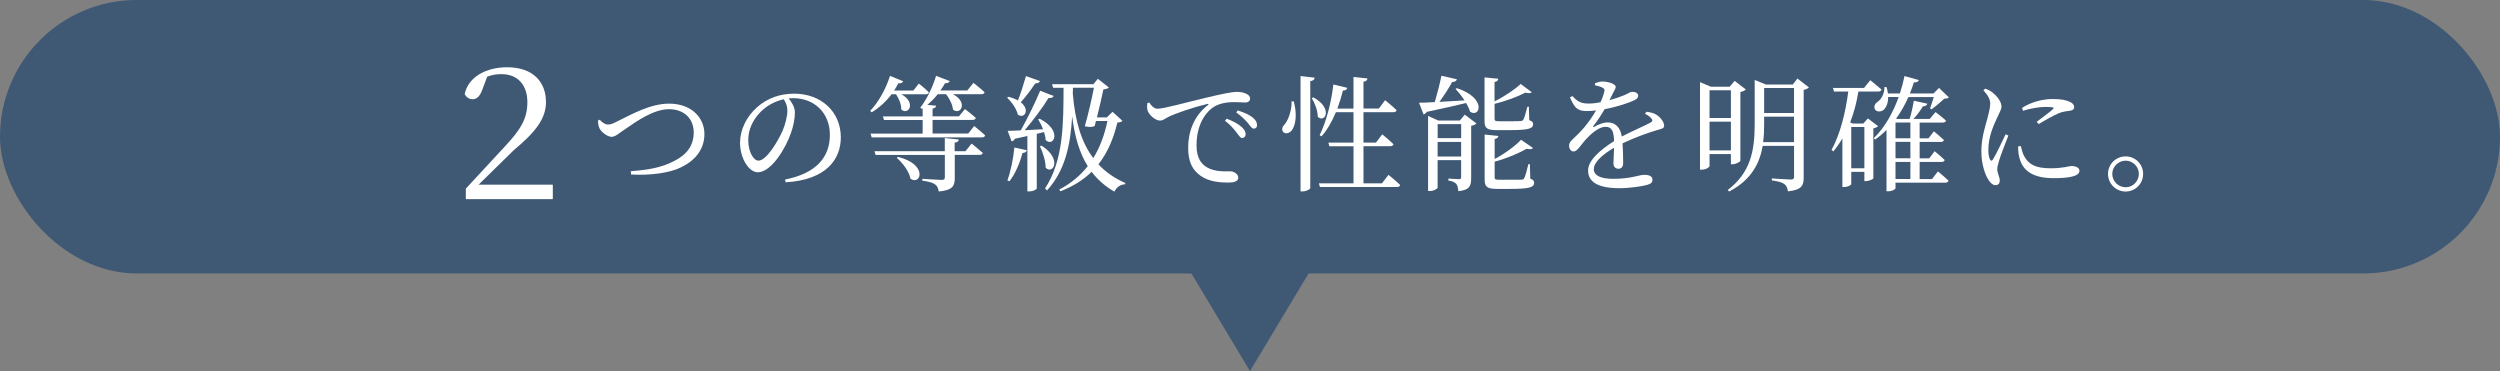
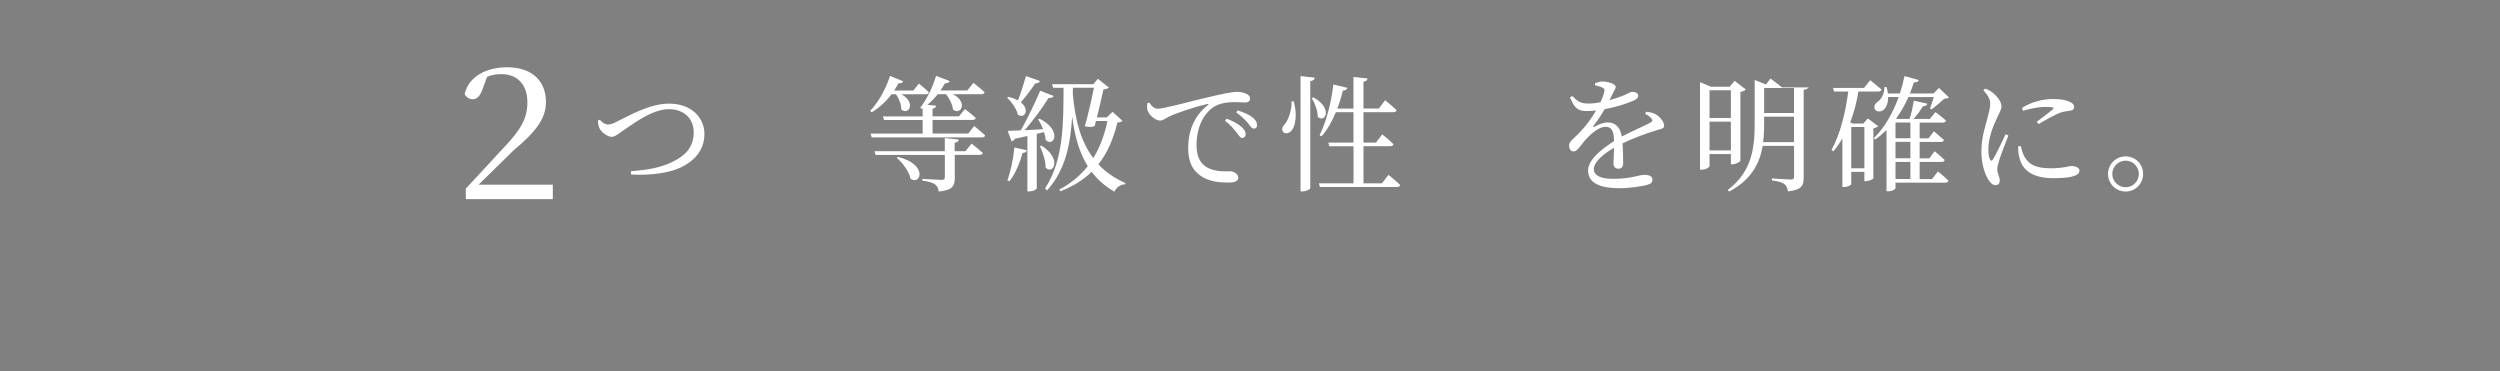
<svg xmlns="http://www.w3.org/2000/svg" id="_レイヤー_2" viewBox="0 0 640 95">
  <rect x="0" y="0" width="640" height="95" fill="#808080" stroke="none" />
  <defs>
    <style>.cls-1{fill:#3f5874;}.cls-1,.cls-2{stroke-width:0px;}.cls-2{fill:#fff;}</style>
  </defs>
  <g id="_レイヤー_1-2">
-     <rect class="cls-1" x="0" y="0" width="640" height="70" rx="35" ry="35" />
-     <polygon class="cls-1" points="347 50 320 95 293 50 347 50" />
    <path class="cls-2" d="M141.52,47.27v3.7h-22.27v-2.68l9.86-10.65c4.18-4.44,5.9-7.26,5.9-11.49s-2.33-7.17-6.65-7.17c-1.32,0-2.42.18-3.65.66l-1.23,3.3c-.66,1.85-1.5,2.46-2.51,2.46-.84,0-1.58-.48-2.02-1.32.97-4.44,5.54-6.86,10.87-6.86,6.73,0,9.95,3.83,9.95,8.93,0,4.22-2.68,7.66-8.27,12.32l-8.98,8.8h19.01Z" />
    <path class="cls-2" d="M153.51,30.63c.61.7,1.41,1.25,2.11,1.25.58,0,1.09-.1,2.59-.9,3.26-1.57,8.16-4.45,13.06-4.45,5.86,0,9.06,3.71,9.06,7.78s-2.53,6.85-5.95,8.51c-3.01,1.5-7.94,2.11-12.83,1.86l-.06-.86c4.32-.32,7.74-.86,11.01-2.56,3.36-1.66,5.09-4,5.09-7.39s-2.37-5.92-6.34-5.92-8.45,3.23-10.66,4.74c-2.21,1.44-3.01,2.34-4.03,2.34s-2.56-1.15-3.07-2.14c-.32-.61-.35-1.31-.45-1.98l.48-.26Z" />
-     <path class="cls-2" d="M200.96,45.96c7.9-1.54,11.49-5.66,11.49-11.42s-4.1-9.41-9.38-9.41c-.38,0-.77.03-1.18.06.83,1.02,1.6,2.27,1.6,3.58,0,1.57-.35,3.46-1.02,5.31-1.34,3.9-5.02,10.02-8.48,10.02-2.27,0-4.54-3.55-4.54-7.58,0-3.14,1.54-6.62,4.42-9.12,2.59-2.3,5.89-3.42,9.44-3.42,6.82,0,11.94,4.54,11.94,11.2,0,5.5-3.62,10.88-14.14,11.49l-.13-.7ZM200.64,25.41c-2.18.48-4.32,1.6-5.92,3.23-1.98,2.02-3.17,4.48-3.17,7.23,0,2.91,1.31,5.25,2.62,5.25,2.02,0,4.93-4.86,6.18-7.65.67-1.63,1.22-3.65,1.22-5.18,0-1.12-.38-2.02-.93-2.88Z" />
    <path class="cls-2" d="M228.23,24.13c-1.47,1.95-3.23,3.52-5.06,4.61l-.42-.35c1.98-2.05,3.94-5.34,5.09-8.96l3.39,1.38c-.16.32-.54.61-1.25.51-.32.64-.7,1.28-1.09,1.86h4.93l1.41-1.79s1.6,1.28,2.56,2.24c-.06.35-.38.51-.83.51h-6.18c3.9,2.21,1.73,5.5-.06,3.87.03-1.31-.61-2.82-1.34-3.87h-1.15ZM249.38,32.26s1.76,1.38,2.82,2.4c-.06.35-.42.51-.8.51h-28.25l-.29-.96h13.34v-3.49h-9.89l-.29-.93h10.18v-2.05l-.22.16-.38-.35c1.5-1.92,3.1-4.99,4.03-8.13l3.52,1.34c-.16.32-.58.61-1.22.54-.35.64-.77,1.28-1.18,1.86h6.88l1.57-1.95s1.79,1.38,2.85,2.4c-.06.35-.35.51-.83.51h-7.26c3.97,2.08,1.95,5.5,0,3.94-.1-1.34-.93-2.85-1.76-3.94h-2.14c-.83,1.02-1.73,1.95-2.66,2.72l2.24.22c-.06.38-.26.64-.9.74v1.98h6.75l1.54-1.86s1.73,1.31,2.78,2.27c-.1.35-.38.51-.83.51h-10.24v3.49h9.12l1.54-1.95ZM248.74,36.77s1.76,1.38,2.85,2.37c-.06.35-.38.51-.83.51h-6.34v5.89c0,1.98-.45,3.14-4.1,3.49-.13-.8-.35-1.41-.9-1.79-.54-.45-1.5-.74-3.3-.99v-.48s4.16.29,4.93.29c.64,0,.83-.19.83-.67v-5.73h-17.73l-.29-.96h18.01v-3.36l3.58.38c-.03.45-.35.7-1.06.8v2.18h2.78l1.54-1.92ZM229.86,40.16c7.81,1.92,5.86,7.42,3.23,5.6-.35-1.86-2.02-4.1-3.52-5.34l.29-.26Z" />
    <path class="cls-2" d="M266.24,20.74c-.13.35-.54.64-1.22.61-1.09,1.63-2.46,3.49-3.71,4.83,2.46,1.92.96,4.35-.74,3.17-.32-1.5-1.63-3.3-2.75-4.35l.35-.22c.99.26,1.79.58,2.43.93.67-1.73,1.44-4.1,2.05-6.24l3.58,1.28ZM257.89,46.18c.83-2.24,1.5-5.41,1.79-8.42l3.2.7c-.13.38-.45.7-1.12.7-.74,2.75-1.92,5.47-3.36,7.26l-.51-.26ZM265.41,34.28v13.95c0,.19-.8.77-1.98.77h-.42v-14.18c-.96.22-2.05.45-3.2.7-.22.42-.51.61-.83.67l-1.02-2.69c.77,0,1.95-.06,3.36-.13,1.73-3.07,3.74-7.2,4.96-10.14l3.46,1.34c-.16.35-.58.61-1.31.51-1.41,2.3-3.84,5.6-6.11,8.26,1.44-.06,3.04-.16,4.7-.26-.35-.93-.83-1.82-1.25-2.53l.38-.16c5.95,3.04,3.58,7.42,1.54,5.47-.03-.64-.19-1.34-.42-2.05l-1.86.45ZM266.63,37.28c5.38,3.42,2.94,7.55,1.06,5.66,0-1.76-.77-4.06-1.47-5.5l.42-.16ZM287.33,30.92c-.26.32-.54.38-1.28.45-.96,3.94-2.4,7.58-4.86,10.69,1.86,2.02,4.16,3.58,6.91,4.8l-.1.32c-1.12.03-2.14.7-2.72,1.89-2.37-1.38-4.29-3.07-5.82-5.09-2.05,2.02-4.67,3.71-8,4.99l-.29-.45c3.04-1.57,5.41-3.62,7.3-5.98-2.08-3.3-3.33-7.46-4-12.73-.42,7.1-1.7,13.76-6.43,18.94l-.51-.51c4.77-7.26,4.7-16.67,4.74-25.76h-2.66l-.29-.93h10.59l1.15-1.38,2.82,2.24c-.19.22-.74.42-1.41.48-.35,1.76-1.02,4.61-1.66,7.17h2.53l1.47-1.44,2.53,2.3ZM274.63,23.91c.58,7.14,2.24,12.58,5.25,16.57,1.76-2.85,2.91-6.08,3.62-9.5h-2.94l-.32,1.28c-.61.29-1.38.32-2.53.06.9-3.1,1.79-7.1,2.34-9.86h-5.38l-.03,1.44Z" />
    <path class="cls-2" d="M294.21,26.24c.48.83,1.31,1.6,2.05,1.6,1.76,0,7.49-1.66,12.86-2.91,3.58-.86,6.34-1.41,7.39-1.41.9,0,1.79.13,2.4.42.74.32,1.12.74,1.12,1.31,0,.54-.45.99-1.25.99-.7,0-1.66-.1-2.78-.1-1.5,0-3.65.19-5.31,1.25-1.34.83-4.38,3.71-4.38,9.82,0,3.55,1.47,4.93,2.72,5.66,2.02,1.18,4.77.99,5.95.99.86,0,2.02.7,2.02,1.6,0,.96-1.06,1.28-2.53,1.28-2.02,0-4.96-.19-7.1-1.73-2.05-1.44-3.2-3.46-3.2-7.2,0-4,1.44-8.16,5.06-10.91.22-.16.19-.35-.16-.29-3.62.86-8.13,2.4-10.05,3.36-.64.32-1.31.9-2.05.9-1.25,0-3.04-1.6-3.26-2.85-.1-.58-.03-1.12,0-1.6l.51-.19ZM314.02,30.37c1.63.64,2.98,1.34,3.84,2.14.74.67,1.02,1.25,1.02,1.86,0,.58-.35.96-.9.96-.48,0-.83-.67-1.47-1.47-.64-.83-1.5-1.89-2.91-2.94l.42-.54ZM316.84,28.26c1.66.54,3.01,1.12,3.81,1.79.83.67,1.15,1.28,1.15,1.98,0,.58-.29.9-.83.9s-.9-.67-1.54-1.47c-.7-.77-1.44-1.6-2.94-2.66l.35-.54Z" />
    <path class="cls-2" d="M331.21,25.96c.93,3.46.42,6.11-.45,7.33-.58.83-1.79,1.15-2.3.45-.45-.61-.13-1.41.45-1.95.86-1.02,1.82-3.55,1.73-5.86l.58.03ZM336.58,19.88c-.1.45-.32.77-1.15.9v27.36c0,.32-1.02.86-1.98.86h-.51v-29.53l3.65.42ZM336.23,24.93c5.18,2.85,2.91,6.72,1.12,4.96,0-1.54-.77-3.55-1.54-4.77l.42-.19ZM355.46,44.77s1.89,1.5,2.98,2.59c-.06.35-.38.51-.83.51h-19.71l-.26-.93h8.86v-9.5h-6.18l-.26-.93h6.43v-7.78h-4.51c-.99,2.4-2.21,4.54-3.68,6.18l-.48-.29c1.63-3.3,2.98-8.22,3.52-12.99l3.58.86c-.13.42-.45.7-1.15.7-.38,1.6-.86,3.14-1.41,4.61h4.13v-8.1l3.58.38c-.06.45-.29.74-1.02.83v6.88h3.94l1.6-2.14s1.86,1.5,2.94,2.56c-.1.35-.38.51-.83.51h-7.65v7.78h3.2l1.6-2.11s1.79,1.44,2.88,2.53c-.1.35-.42.51-.86.51h-6.82v9.5h4.74l1.66-2.18Z" />
-     <path class="cls-2" d="M372.93,22.56c7.84,2.56,5.92,7.78,3.39,6.02-.19-.7-.54-1.44-.99-2.21-2.46.61-5.73,1.34-10.08,2.27-.19.35-.51.58-.83.64l-1.15-2.98c.93,0,2.34-.06,4.03-.16.64-2.14,1.31-4.77,1.7-6.75l3.97.9c-.13.42-.51.7-1.22.7-.77,1.44-2.02,3.39-3.26,5.09,1.92-.1,4.13-.26,6.43-.38-.7-1.09-1.57-2.14-2.3-2.94l.32-.19ZM374.98,29.35l2.98,2.24c-.19.26-.7.51-1.34.61v13.38c0,1.95-.35,3.07-3.3,3.36-.06-.8-.19-1.44-.51-1.86-.35-.38-.93-.7-2.02-.86v-.51s2.18.16,2.72.16c.45,0,.54-.16.54-.58v-4.29h-6.02v7.04c0,.26-.93.86-2.02.86h-.42v-19.23l2.59,1.18h5.54l1.25-1.5ZM368.04,31.78v3.58h6.02v-3.58h-6.02ZM374.05,40.07v-3.74h-6.02v3.74h6.02ZM383.27,33.32c-2.69,0-3.23-.54-3.23-2.37v-11.14l3.52.35c-.03.42-.35.74-.96.83v4.96c2.5-1.22,5.31-3.14,6.69-4.45l2.85,2.11c-.29.29-.83.32-1.63.1-1.89.99-4.99,2.18-7.9,2.88v3.81c0,.48.13.64,1.22.64h2.82c1.25,0,2.27,0,2.66-.06.32-.03.51-.1.64-.32.29-.42.67-1.82,1.06-3.33h.38l.1,3.42c.8.29.99.58.99,1.06,0,1.09-1.15,1.5-5.98,1.5h-3.2ZM391.75,45.73c.8.29.99.58.99,1.09,0,1.09-1.12,1.54-6.11,1.54h-3.3c-2.69,0-3.26-.54-3.26-2.43v-11.49l3.52.38c-.03.35-.35.67-.96.77v5.12c2.59-1.38,5.38-3.42,6.75-4.93l3.07,2.11c-.26.32-.77.38-1.63.19-1.92,1.09-5.09,2.5-8.19,3.3v4c0,.51.16.64,1.25.64h2.94c1.25,0,2.3,0,2.69-.03.35,0,.54-.1.67-.35.29-.48.67-1.95,1.09-3.62h.38l.1,3.71Z" />
    <path class="cls-2" d="M421.48,28.61c1.28.16,1.98.38,2.62.8.9.58,1.92,1.79,1.92,2.75,0,.7-.48.77-1.82,1.15-2.4.7-6.02,2.02-8.83,3.39.13,1.82.16,3.97.16,5.06,0,.86-.42,1.44-1.18,1.44-.67,0-1.31-.38-1.31-1.38,0-.8.13-2.37.16-4-2.94,1.73-5.18,3.68-5.18,5.5,0,1.63,1.82,2.46,4.9,2.46,4.74,0,6.59-1.02,8.03-1.02,1.28,0,2.08.38,2.08,1.22,0,.61-.22,1.02-1.31,1.34-1.15.35-4.45.86-7.17.86-6.02,0-8-1.95-8-4.54s3.07-5.25,6.66-7.52c-.1-2.66-.61-3.65-2.24-3.65-1.73,0-3.84,1.92-5.12,3.36-1.12,1.25-2.05,2.91-2.94,2.94-.77.03-1.22-.61-1.22-1.54-.03-.96,1.12-1.7,2.53-3.14,1.73-1.73,3.23-3.84,4.38-5.82-.8.1-1.6.16-2.37.16-2.59,0-3.17-.96-4.32-3.49l.61-.35c1.22,1.22,1.95,1.95,4.26,1.92.9,0,1.92-.13,2.94-.32.48-1.02.8-1.95.96-2.66.16-.54.1-.83-.51-1.12-.42-.22-1.09-.42-1.86-.58l.03-.54c.64-.22,1.41-.45,1.95-.42,1.09,0,3.33.51,3.33,1.38,0,.45-.26.7-.58,1.38-.26.51-.64,1.28-1.02,2.02,1.5-.42,2.88-.9,3.78-1.28,1.28-.54,1.5-.86,1.98-.86.83,0,1.6.26,1.6,1.02,0,.45-.29.77-.96,1.12-1.25.61-4.35,1.7-7.65,2.3-.67,1.18-1.54,2.59-2.88,4.32-.13.19-.03.35.19.22,1.06-.58,2.24-1.15,3.52-1.15,1.98,0,3.23,1.34,3.58,3.62,2.5-1.34,5.57-2.62,7.36-3.58.54-.32.61-.64.16-1.12-.32-.42-.96-.83-1.57-1.12l.35-.54Z" />
-     <path class="cls-2" d="M437.64,39.43v3.1c0,.22-.77.9-2.02.9h-.42v-22.4l2.82,1.18h4.77l1.28-1.5,2.85,2.18c-.22.29-.74.54-1.38.67v17.6c-.03.26-1.18.9-2.05.9h-.38v-2.62h-5.47ZM437.64,23.11v7.1h5.47v-7.1h-5.47ZM443.11,38.5v-7.36h-5.47v7.36h5.47ZM463.08,22.37c-.19.26-.7.51-1.34.64v22.46c0,1.95-.42,3.14-4.03,3.52-.13-.83-.35-1.44-.86-1.82-.54-.45-1.5-.74-3.26-.99v-.51s4.03.29,4.83.29c.67,0,.86-.19.86-.77v-7.84h-8.03c-.77,4.48-2.91,8.7-8.58,11.68l-.38-.38c5.86-4.45,6.91-10.11,6.91-16.77v-11.42l2.88,1.18h6.88l1.18-1.54,2.94,2.27ZM459.27,36.39v-6.53h-7.65v1.98c0,1.5-.06,3.04-.26,4.54h7.9ZM451.62,22.53v6.4h7.65v-6.4h-7.65Z" />
+     <path class="cls-2" d="M437.64,39.43v3.1c0,.22-.77.9-2.02.9h-.42v-22.4l2.82,1.18h4.77l1.28-1.5,2.85,2.18c-.22.29-.74.54-1.38.67v17.6c-.03.26-1.18.9-2.05.9h-.38v-2.62h-5.47ZM437.64,23.11v7.1h5.47v-7.1h-5.47ZM443.11,38.5v-7.36h-5.47v7.36h5.47ZM463.08,22.37c-.19.26-.7.51-1.34.64v22.46c0,1.95-.42,3.14-4.03,3.52-.13-.83-.35-1.44-.86-1.82-.54-.45-1.5-.74-3.26-.99v-.51s4.03.29,4.83.29c.67,0,.86-.19.86-.77v-7.84h-8.03c-.77,4.48-2.91,8.7-8.58,11.68l-.38-.38c5.86-4.45,6.91-10.11,6.91-16.77v-11.42l2.88,1.18l1.18-1.54,2.94,2.27ZM459.27,36.39v-6.53h-7.65v1.98c0,1.5-.06,3.04-.26,4.54h7.9ZM451.62,22.53v6.4h7.65v-6.4h-7.65Z" />
    <path class="cls-2" d="M480.8,32.29c-.19.22-.67.45-1.22.58v12.8c-.03.19-1.15.7-1.95.7h-.35v-2.37h-3.36v3.14c0,.19-.77.74-1.89.74h-.38v-12.45c-.67,1.15-1.44,2.27-2.3,3.33l-.48-.38c2.27-4.13,3.58-9.6,4.29-14.94h-3.65l-.26-.93h7.94l1.6-1.98s1.76,1.41,2.88,2.4c-.1.35-.42.51-.86.51h-5.06c-.45,2.78-1.15,5.44-2.11,7.9l.67.29h2.69l1.18-1.31,2.62,1.98ZM477.28,43.08v-10.56h-3.36v10.56h3.36ZM496.1,43.88s1.7,1.38,2.72,2.37c-.06.35-.38.51-.8.51h-12.77v1.44c0,.19-.74.77-1.92.77h-.38v-15.71c-.9.9-1.86,1.73-2.91,2.46l-.35-.35c2.88-2.78,4.99-6.69,6.37-10.53h-2.69c0,1.6-.51,2.72-1.18,3.3-.67.54-1.86.58-2.24-.22-.32-.74.1-1.47.8-1.92.9-.58,1.73-2.24,1.66-3.71h.54c.19.58.29,1.12.35,1.63h3.07c.51-1.54.9-3.04,1.18-4.45l3.65,1.02c-.1.38-.38.61-1.25.61-.29.9-.61,1.86-1.02,2.82h6.05l1.41-1.41,2.53,2.43c-.26.26-.58.29-1.18.32-.8.77-2.3,2.02-3.23,2.72l-.42-.22c.26-.74.67-1.92.96-2.91h-6.5c-.83,1.86-1.86,3.74-3.14,5.5l.19.1h3.26c.45-1.38.86-3.3,1.09-4.67l3.46.77c-.13.38-.48.67-1.15.67-.58.99-1.47,2.21-2.4,3.23h4.16l1.47-1.76s1.66,1.25,2.69,2.18c-.1.35-.38.51-.83.51h-5.92v4.03h2.27l1.38-1.79s1.6,1.31,2.56,2.21c-.06.35-.38.51-.83.51h-5.38v4.19h2.46l1.38-1.82s1.6,1.31,2.56,2.24c-.06.35-.38.51-.8.51h-5.6v4.38h3.17l1.5-1.95ZM485.25,31.36v4.03h3.81v-4.03h-3.81ZM489.06,36.32h-3.81v4.19h3.81v-4.19ZM485.25,45.83h3.81v-4.38h-3.81v4.38Z" />
    <path class="cls-2" d="M514.15,34.69c-.64,1.73-2.02,5.09-2.34,6.3-.32,1.06-.51,1.79-.51,2.34,0,.99.64,2.05.64,2.85s-.38,1.22-1.12,1.22c-.64,0-1.22-.51-1.7-1.25-.96-1.41-1.89-4.16-1.89-7.33,0-3.55.99-6.43,1.5-8.35.38-1.57.74-2.72.77-3.9.03-1.22-.74-2.37-1.76-3.46l.48-.42c.77.29,1.28.54,1.86.99.77.58,2.3,2.14,2.3,3.58,0,.77-.45,1.38-1.25,3.17-.9,1.92-2.11,4.8-2.11,7.84,0,1.47.19,2.11.42,2.53s.45.48.74.03c.74-1.12,2.5-4.86,3.26-6.46l.7.32ZM517.32,37.38c.19.77.48,1.92.9,2.66,1.12,1.98,2.75,3.04,6.72,3.04,3.39,0,4.64-.58,5.38-.58.99,0,2.02.38,2.02,1.22,0,1.5-3.04,1.89-6.62,1.89-5.31,0-7.97-1.92-8.77-5.31-.26-.96-.32-1.95-.32-2.82l.7-.1ZM517.64,27.62c2.53-1.63,5.54-2.27,7.81-2.27s3.42.26,4.48.74c.77.35,1.06.86,1.06,1.31,0,.51-.29.83-.99.93-.83.13-1.73.19-2.85.61-1.41.61-3.62,1.82-5.25,2.82l-.51-.58c1.41-1.06,3.52-2.62,4.13-3.2.38-.38.42-.61-1.76-.61-1.22,0-3.17.16-5.86.99l-.26-.74Z" />
    <path class="cls-2" d="M539.65,44.52c0-2.5,2.02-4.48,4.51-4.48s4.48,1.98,4.48,4.48-1.98,4.51-4.48,4.51-4.51-2.02-4.51-4.51ZM540.74,44.52c0,1.86,1.54,3.42,3.42,3.42s3.39-1.57,3.39-3.42-1.54-3.39-3.39-3.39-3.42,1.54-3.42,3.39Z" />
  </g>
</svg>